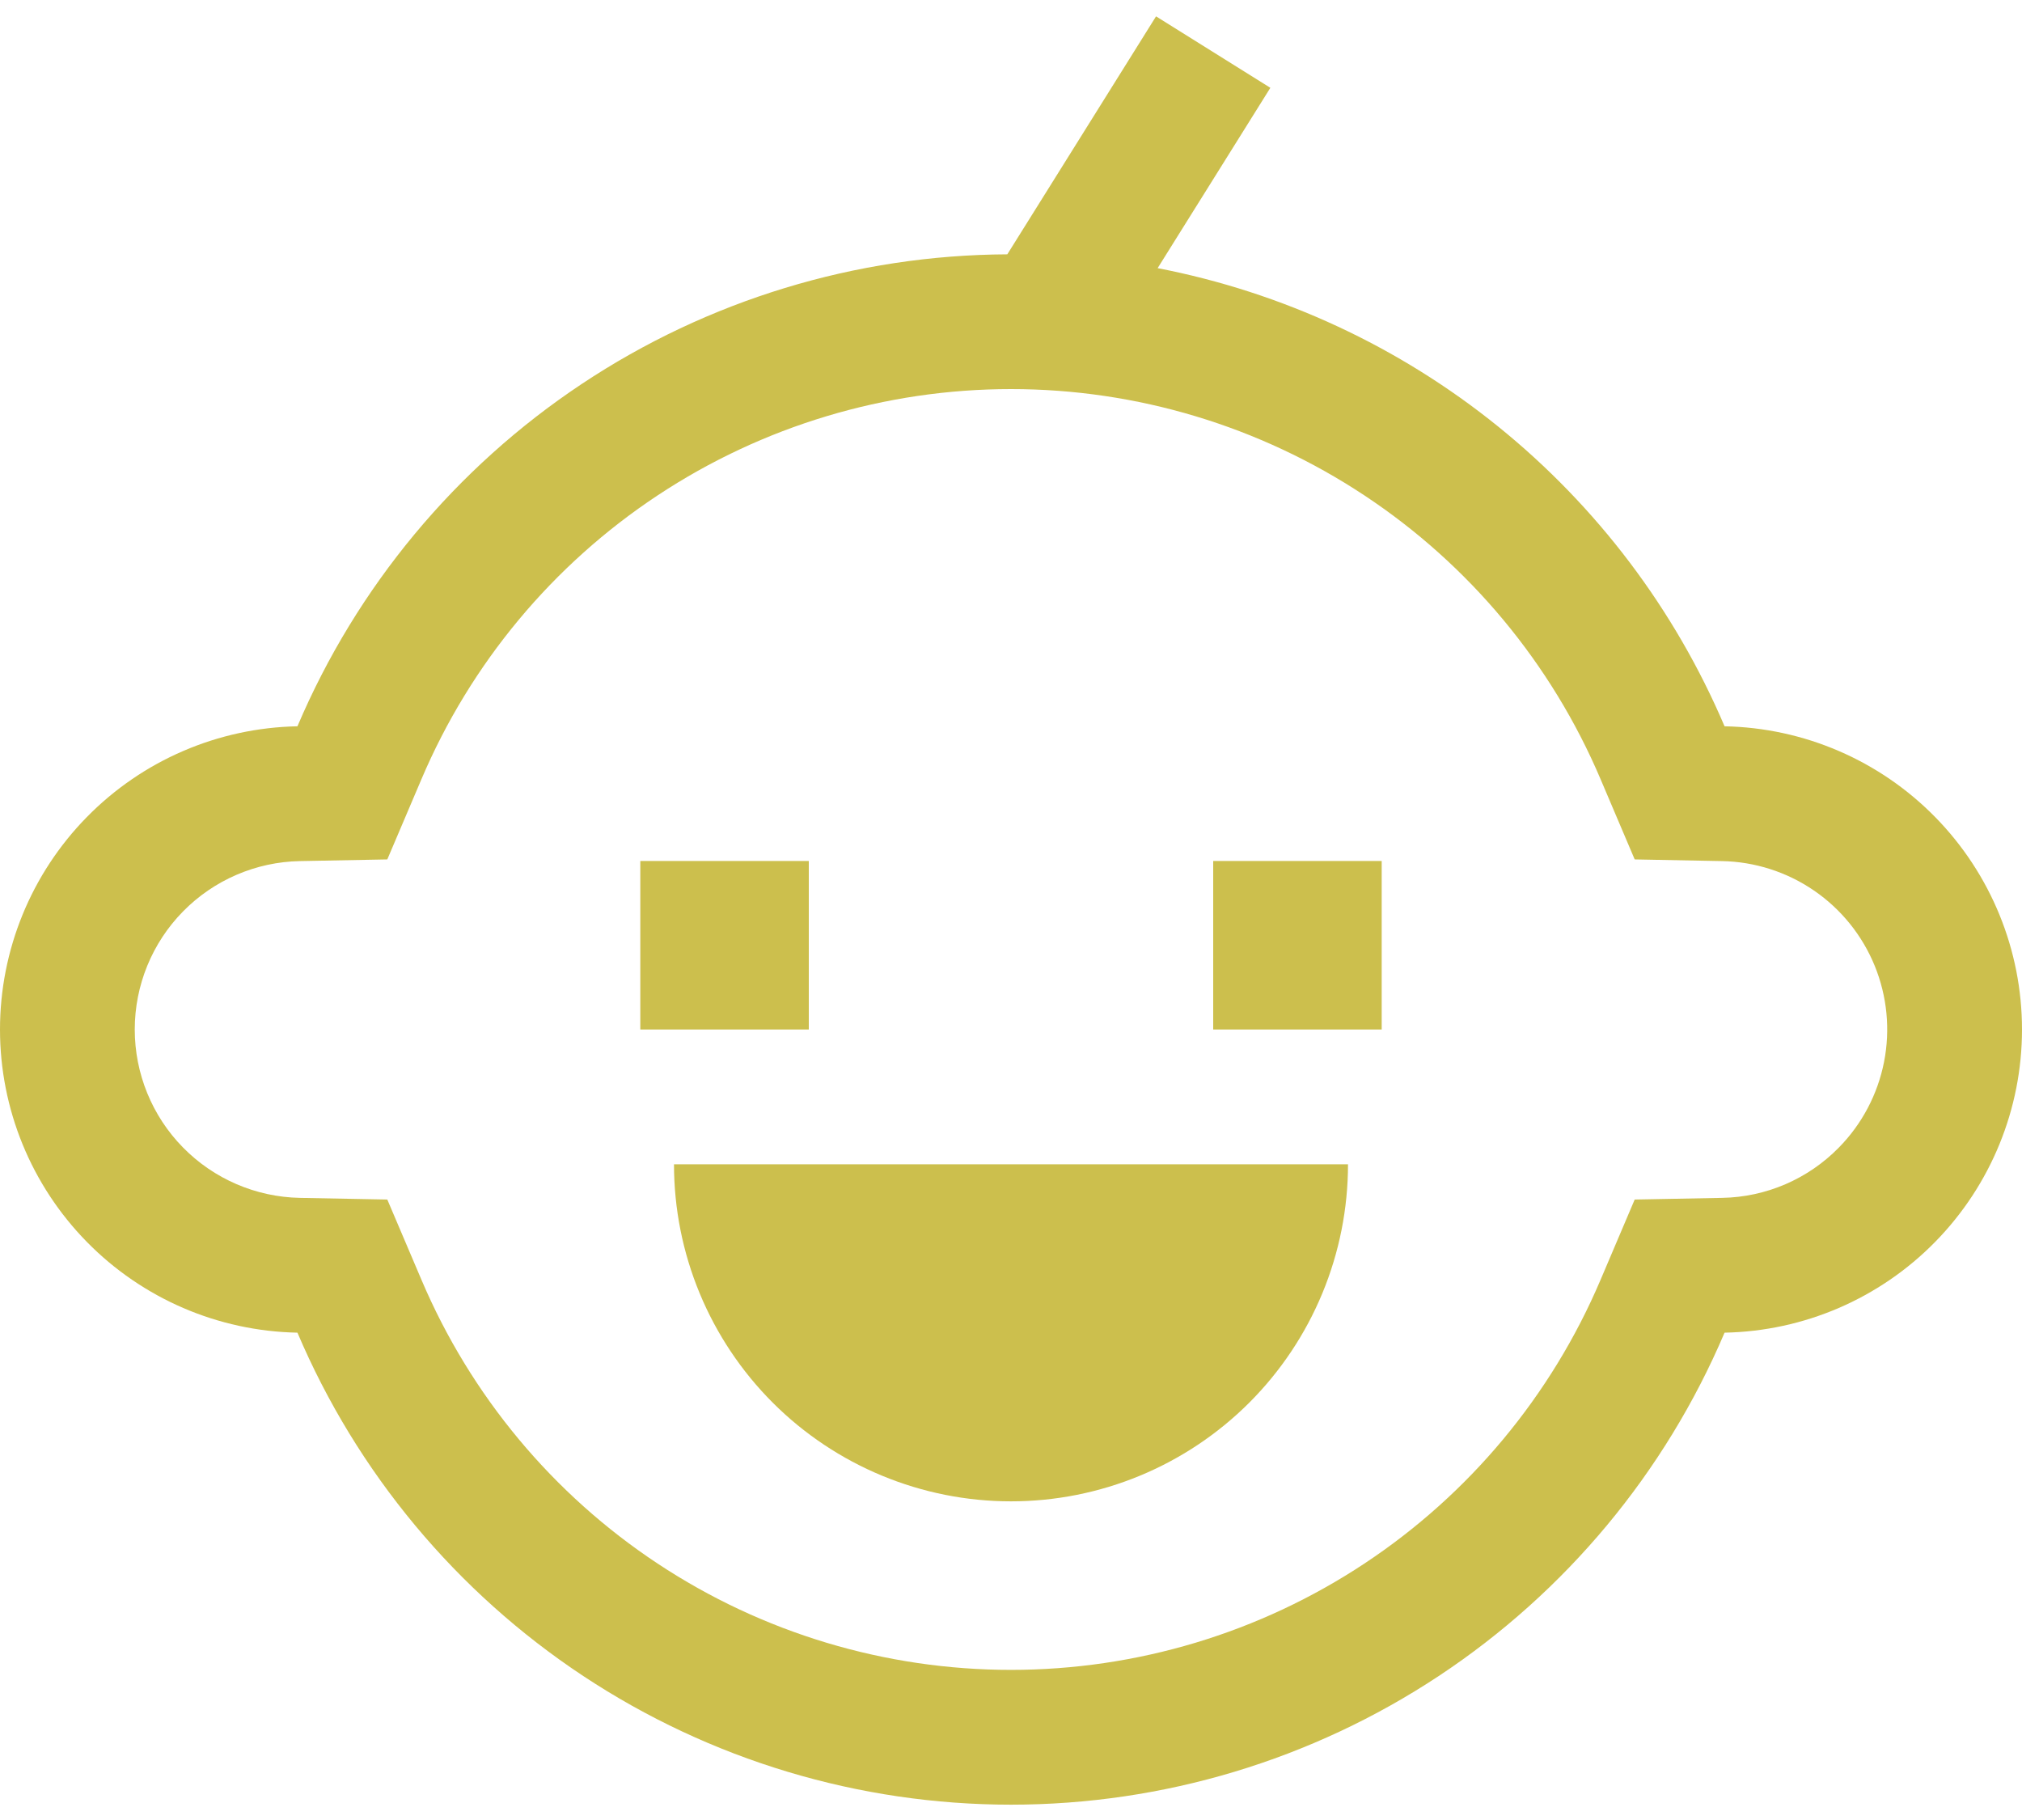
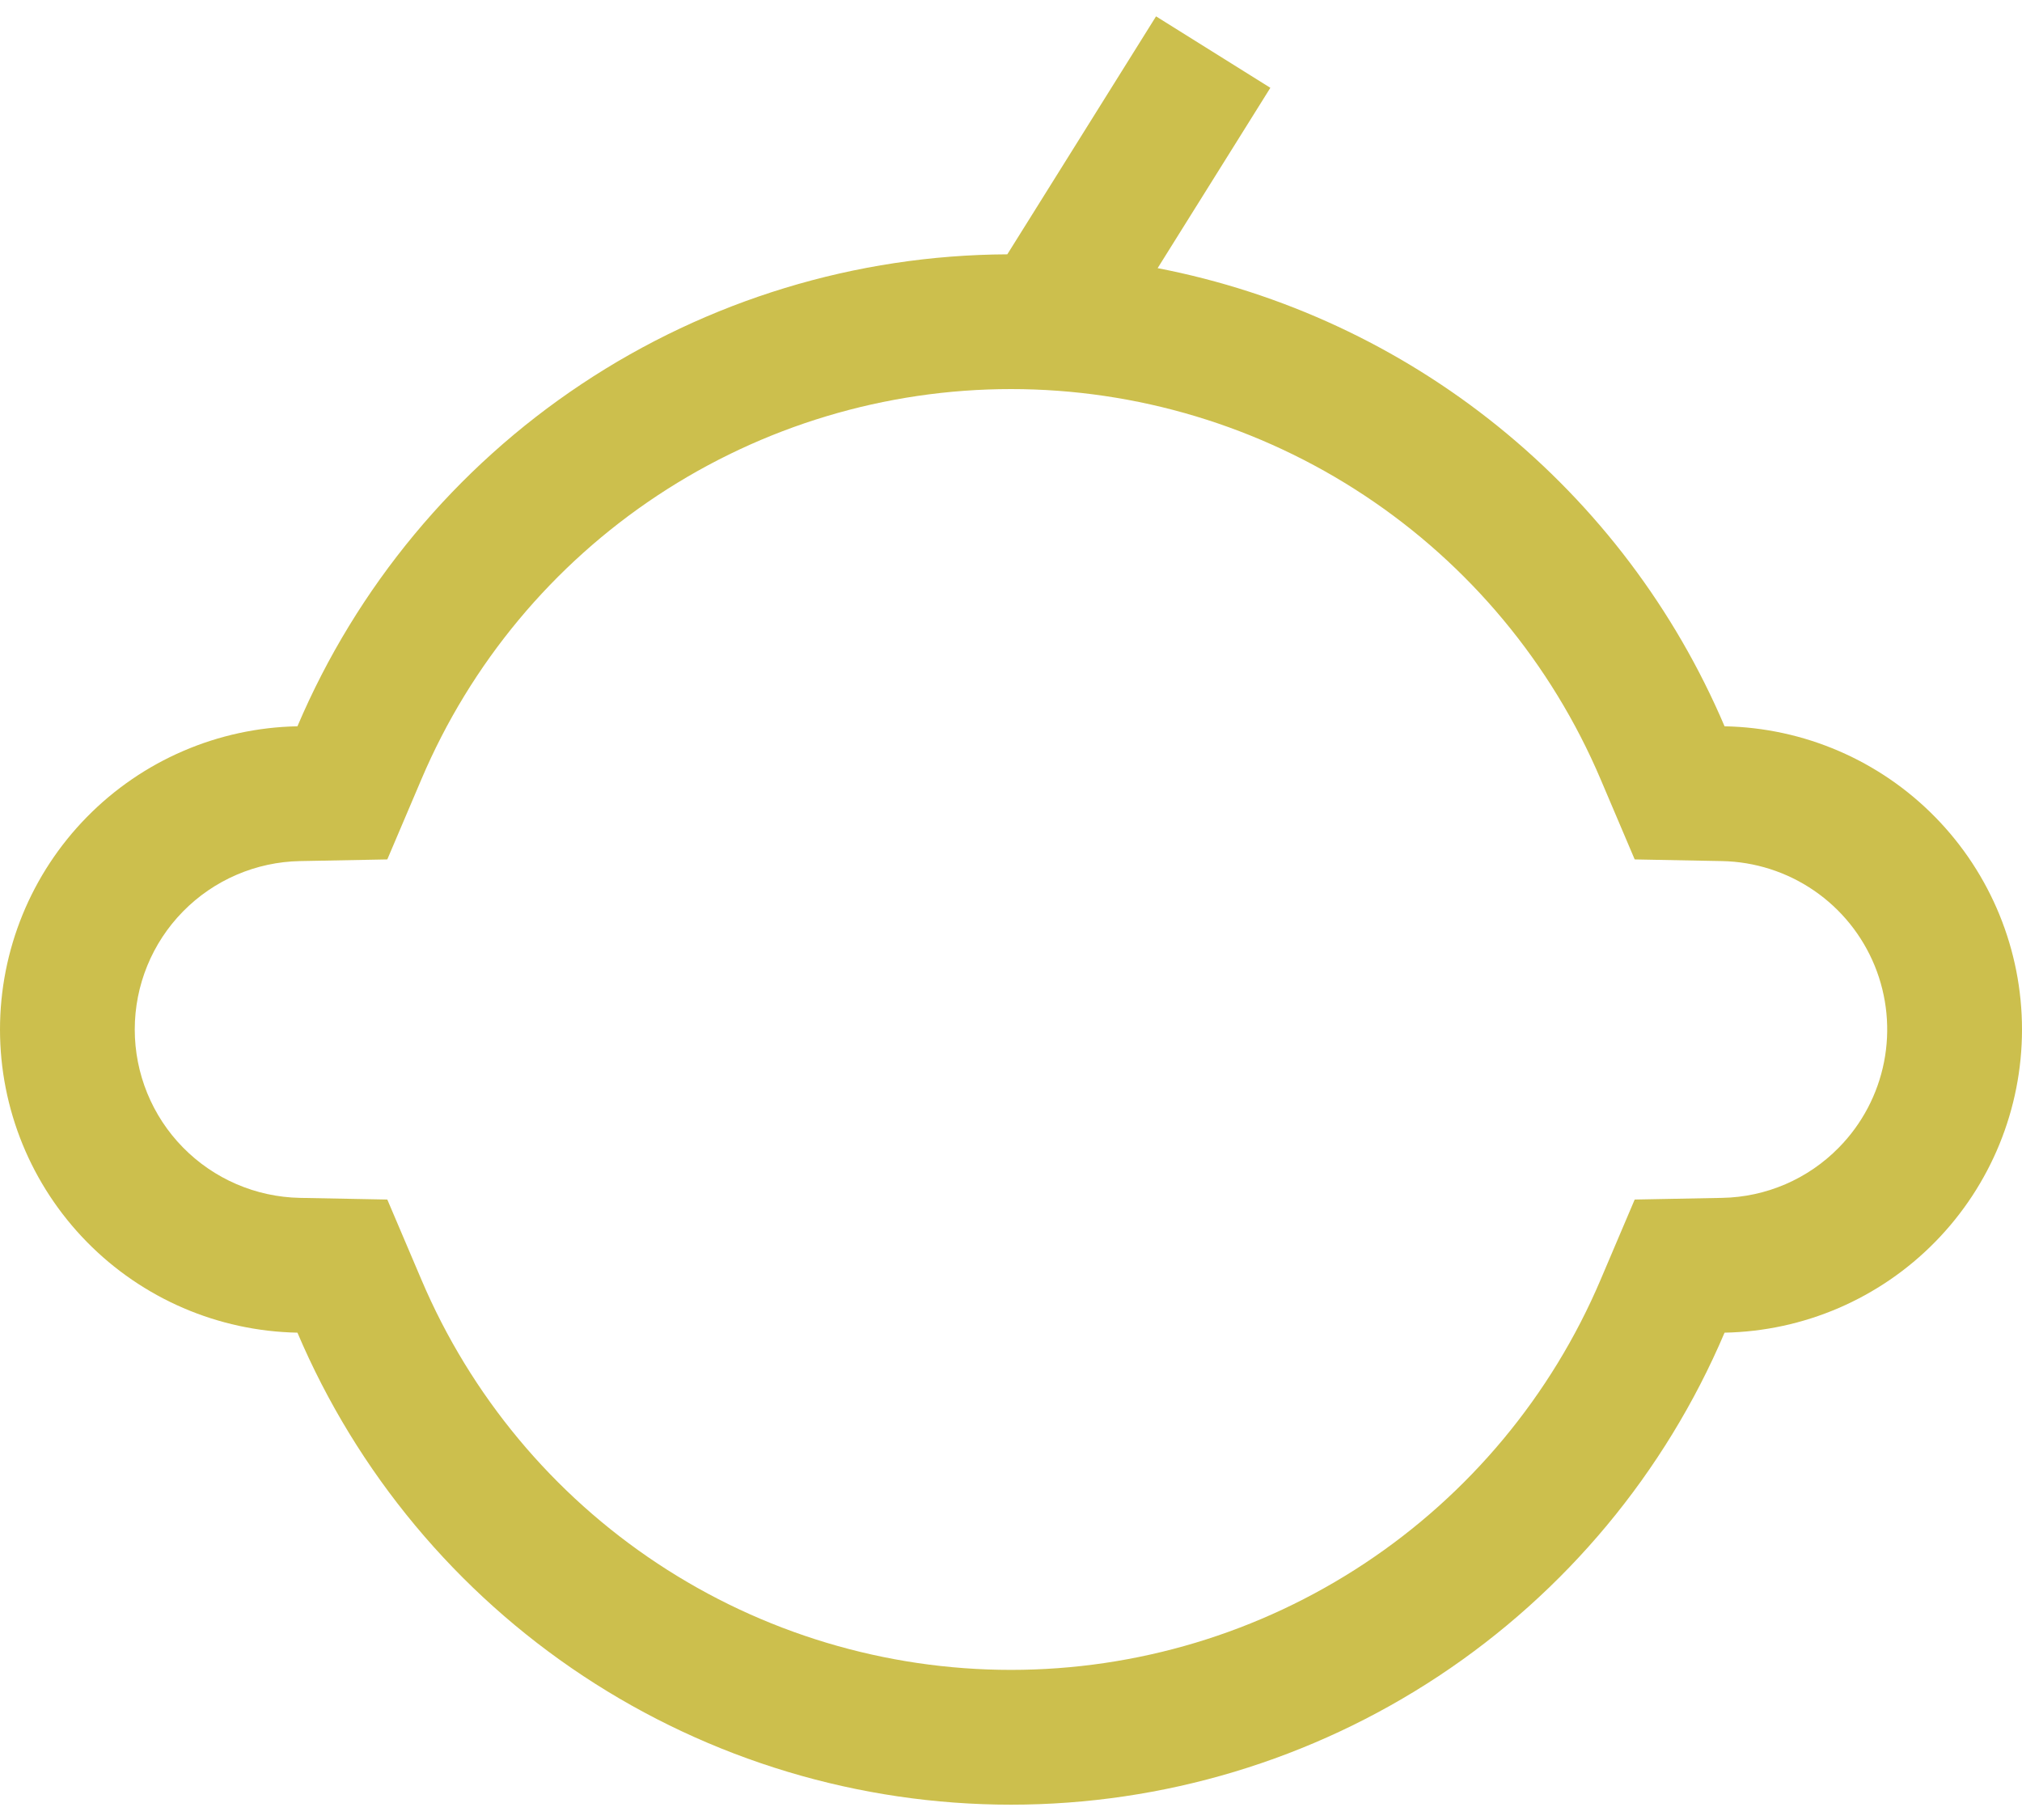
<svg xmlns="http://www.w3.org/2000/svg" width="90" height="81" viewBox="0 0 90 81" fill="none">
  <path d="M76.761 32.324C74.545 27.12 71.085 22.539 66.685 18.984C62.286 15.429 57.081 13.008 51.527 11.934L56.544 3.908L51.456 0.728L44.836 11.319C38.093 11.35 31.507 13.356 25.892 17.089C20.277 20.822 15.878 26.119 13.239 32.324C9.705 32.391 6.338 33.842 3.863 36.366C1.387 38.889 0 42.283 0 45.818C0 49.352 1.387 52.746 3.863 55.269C6.338 57.793 9.705 59.244 13.239 59.311C15.889 65.542 20.313 70.856 25.96 74.591C31.608 78.326 38.229 80.318 45 80.318C51.771 80.318 58.392 78.326 64.04 74.591C69.687 70.856 74.111 65.542 76.761 59.311C80.295 59.244 83.662 57.793 86.137 55.269C88.613 52.746 90 49.352 90 45.818C90 42.283 88.613 38.889 86.137 36.366C83.662 33.842 80.295 32.391 76.761 32.324ZM81.852 51.069C80.479 52.473 78.609 53.279 76.647 53.312L72.761 53.386L71.24 56.962C69.051 62.11 65.396 66.501 60.73 69.587C56.065 72.674 50.594 74.319 45 74.319C39.406 74.319 33.936 72.674 29.27 69.587C24.604 66.501 20.949 62.11 18.761 56.962L17.239 53.386L13.353 53.312C11.39 53.275 9.519 52.47 8.144 51.068C6.768 49.667 5.998 47.781 5.998 45.818C5.998 43.854 6.768 41.968 8.144 40.567C9.519 39.166 11.39 38.36 13.353 38.323L17.239 38.249L18.761 34.673C20.95 29.525 24.604 25.134 29.27 22.048C33.936 18.962 39.406 17.316 45 17.316C50.594 17.316 56.065 18.962 60.73 22.048C65.396 25.134 69.051 29.525 71.24 34.673L72.761 38.249L76.647 38.323C78.111 38.351 79.535 38.807 80.743 39.635C81.951 40.463 82.89 41.627 83.444 42.983C83.998 44.339 84.142 45.828 83.859 47.265C83.576 48.702 82.878 50.025 81.852 51.069V51.069Z" fill="#CCBF4D" />
-   <path d="M28.5 38.318H36V45.818H28.5V38.318ZM54 38.318H61.5V45.818H54V38.318ZM45 66.818C46.97 66.818 48.92 66.43 50.74 65.676C52.56 64.922 54.214 63.817 55.607 62.425C56.999 61.032 58.104 59.378 58.858 57.558C59.612 55.738 60 53.788 60 51.818H30C30 53.788 30.388 55.738 31.142 57.558C31.896 59.378 33.001 61.032 34.393 62.425C37.206 65.237 41.022 66.818 45 66.818V66.818Z" fill="#CCBF4D" />
</svg>